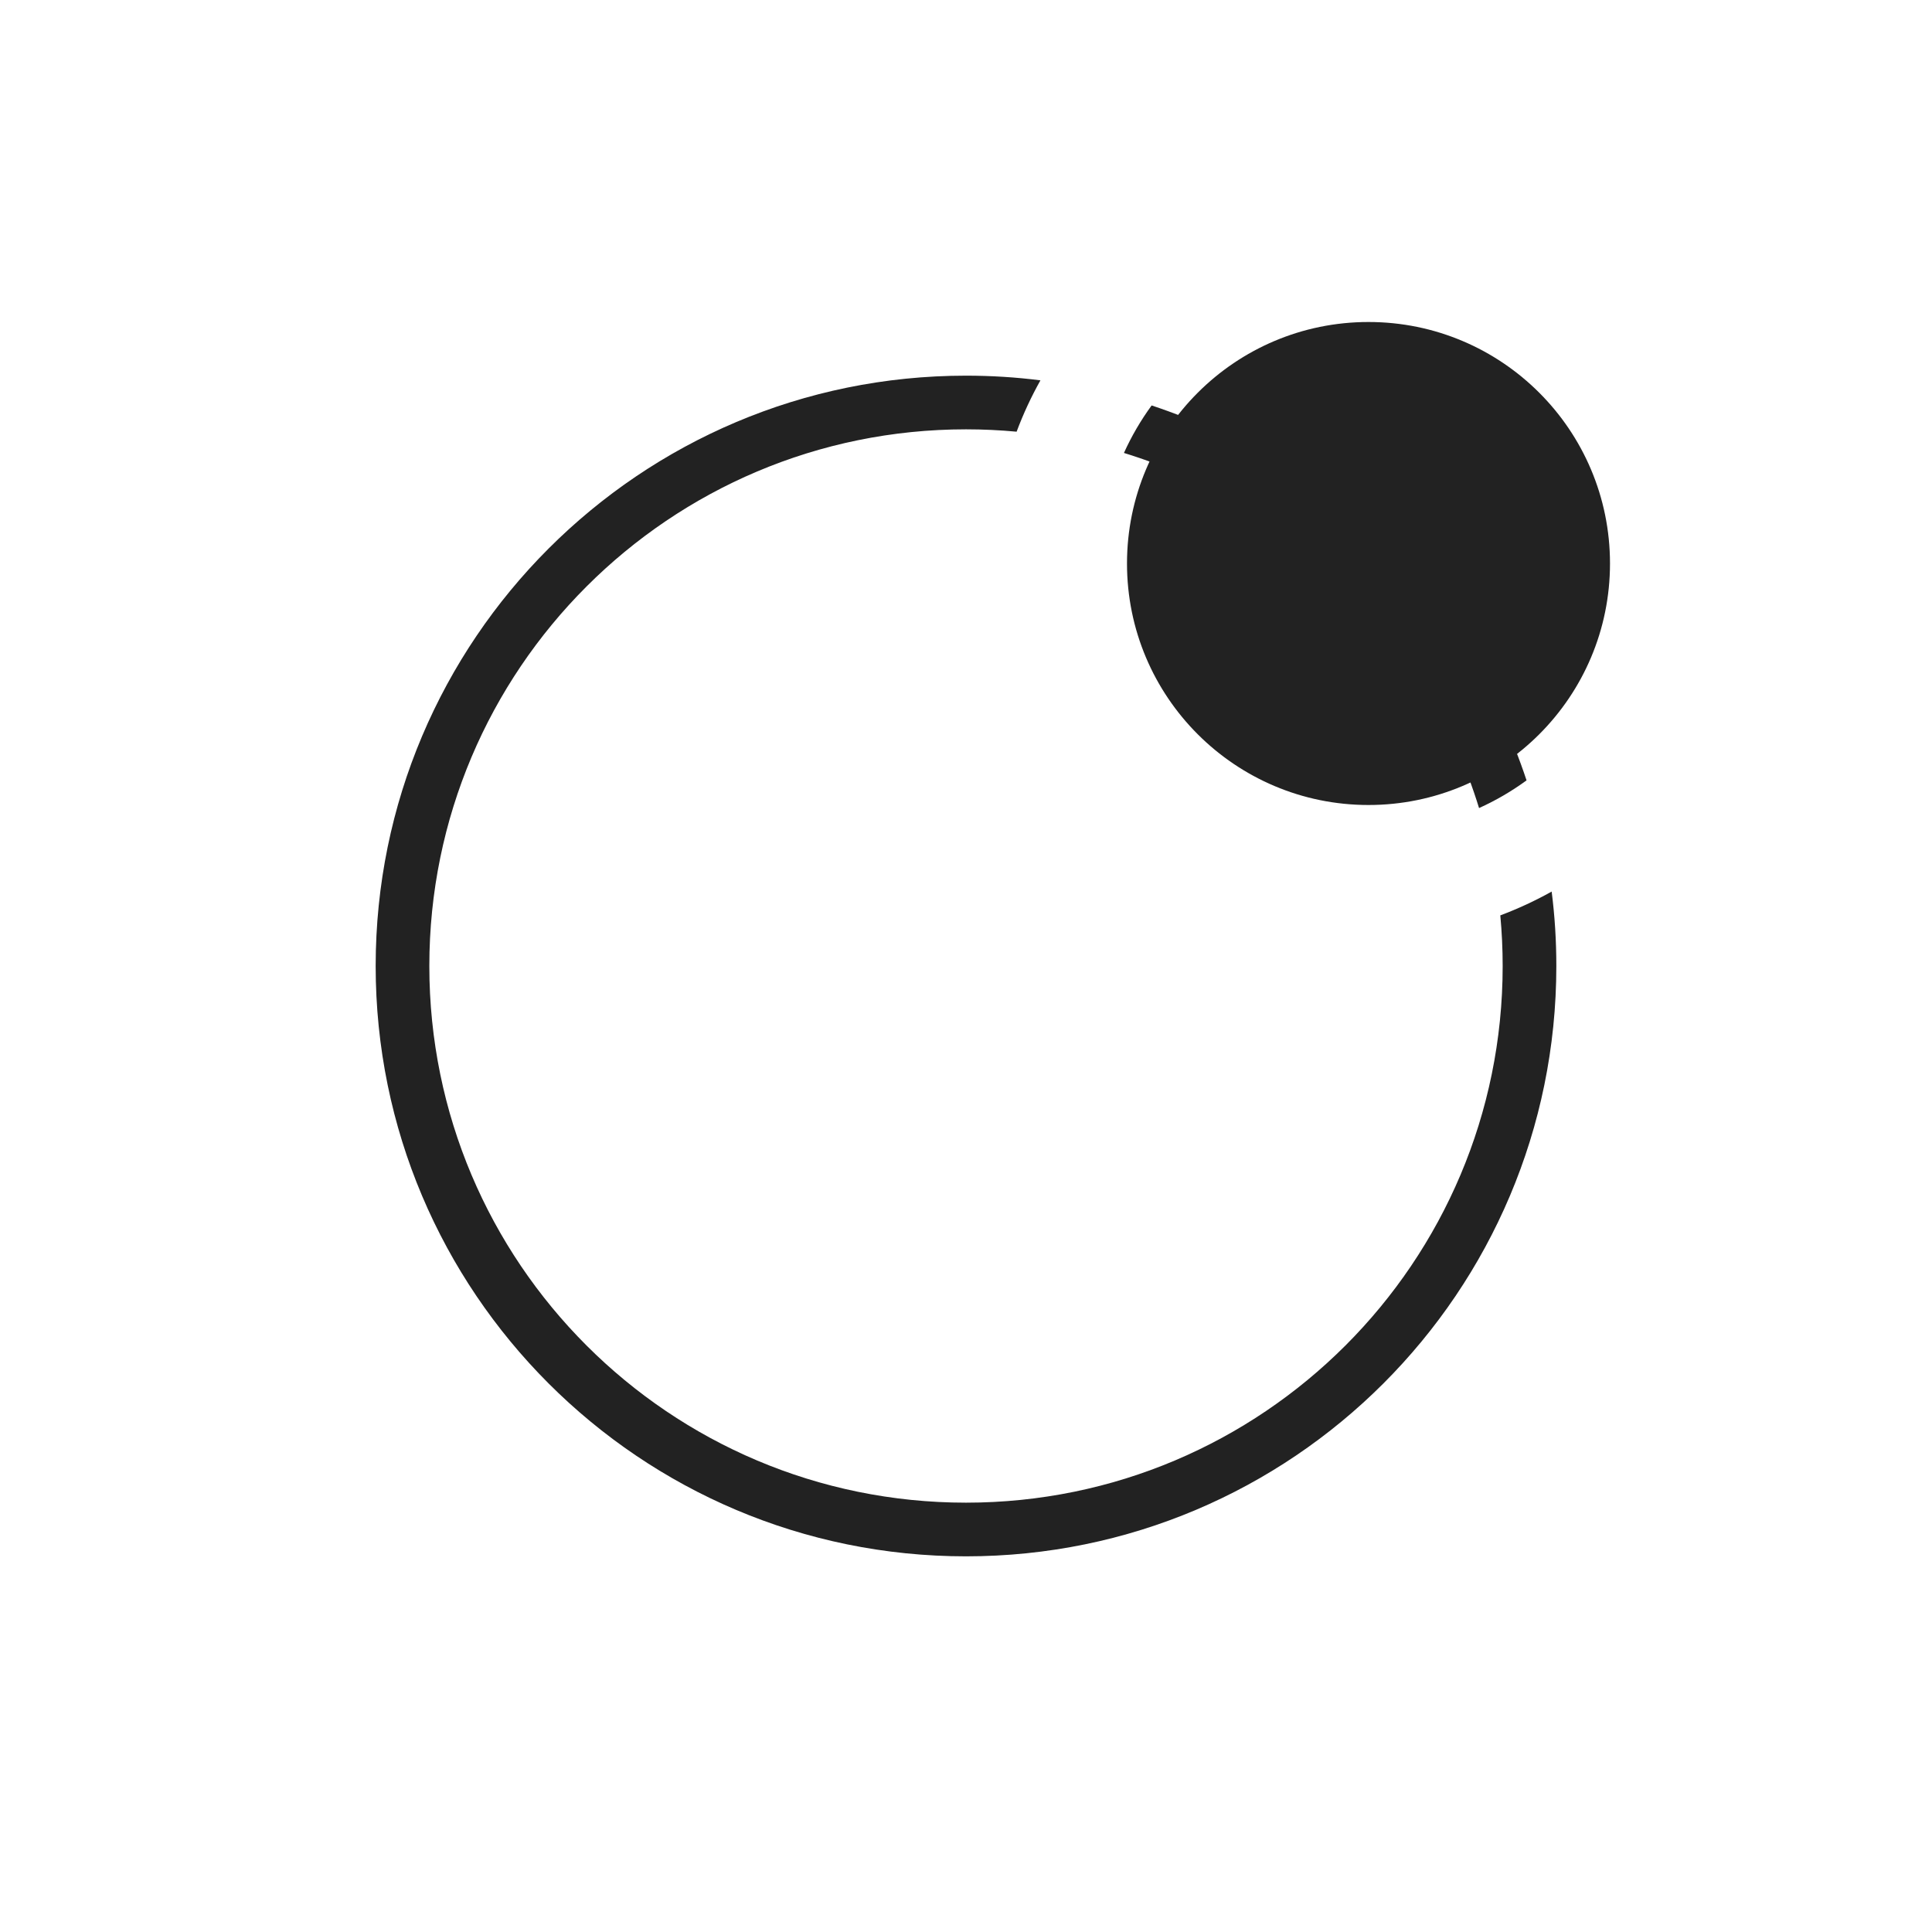
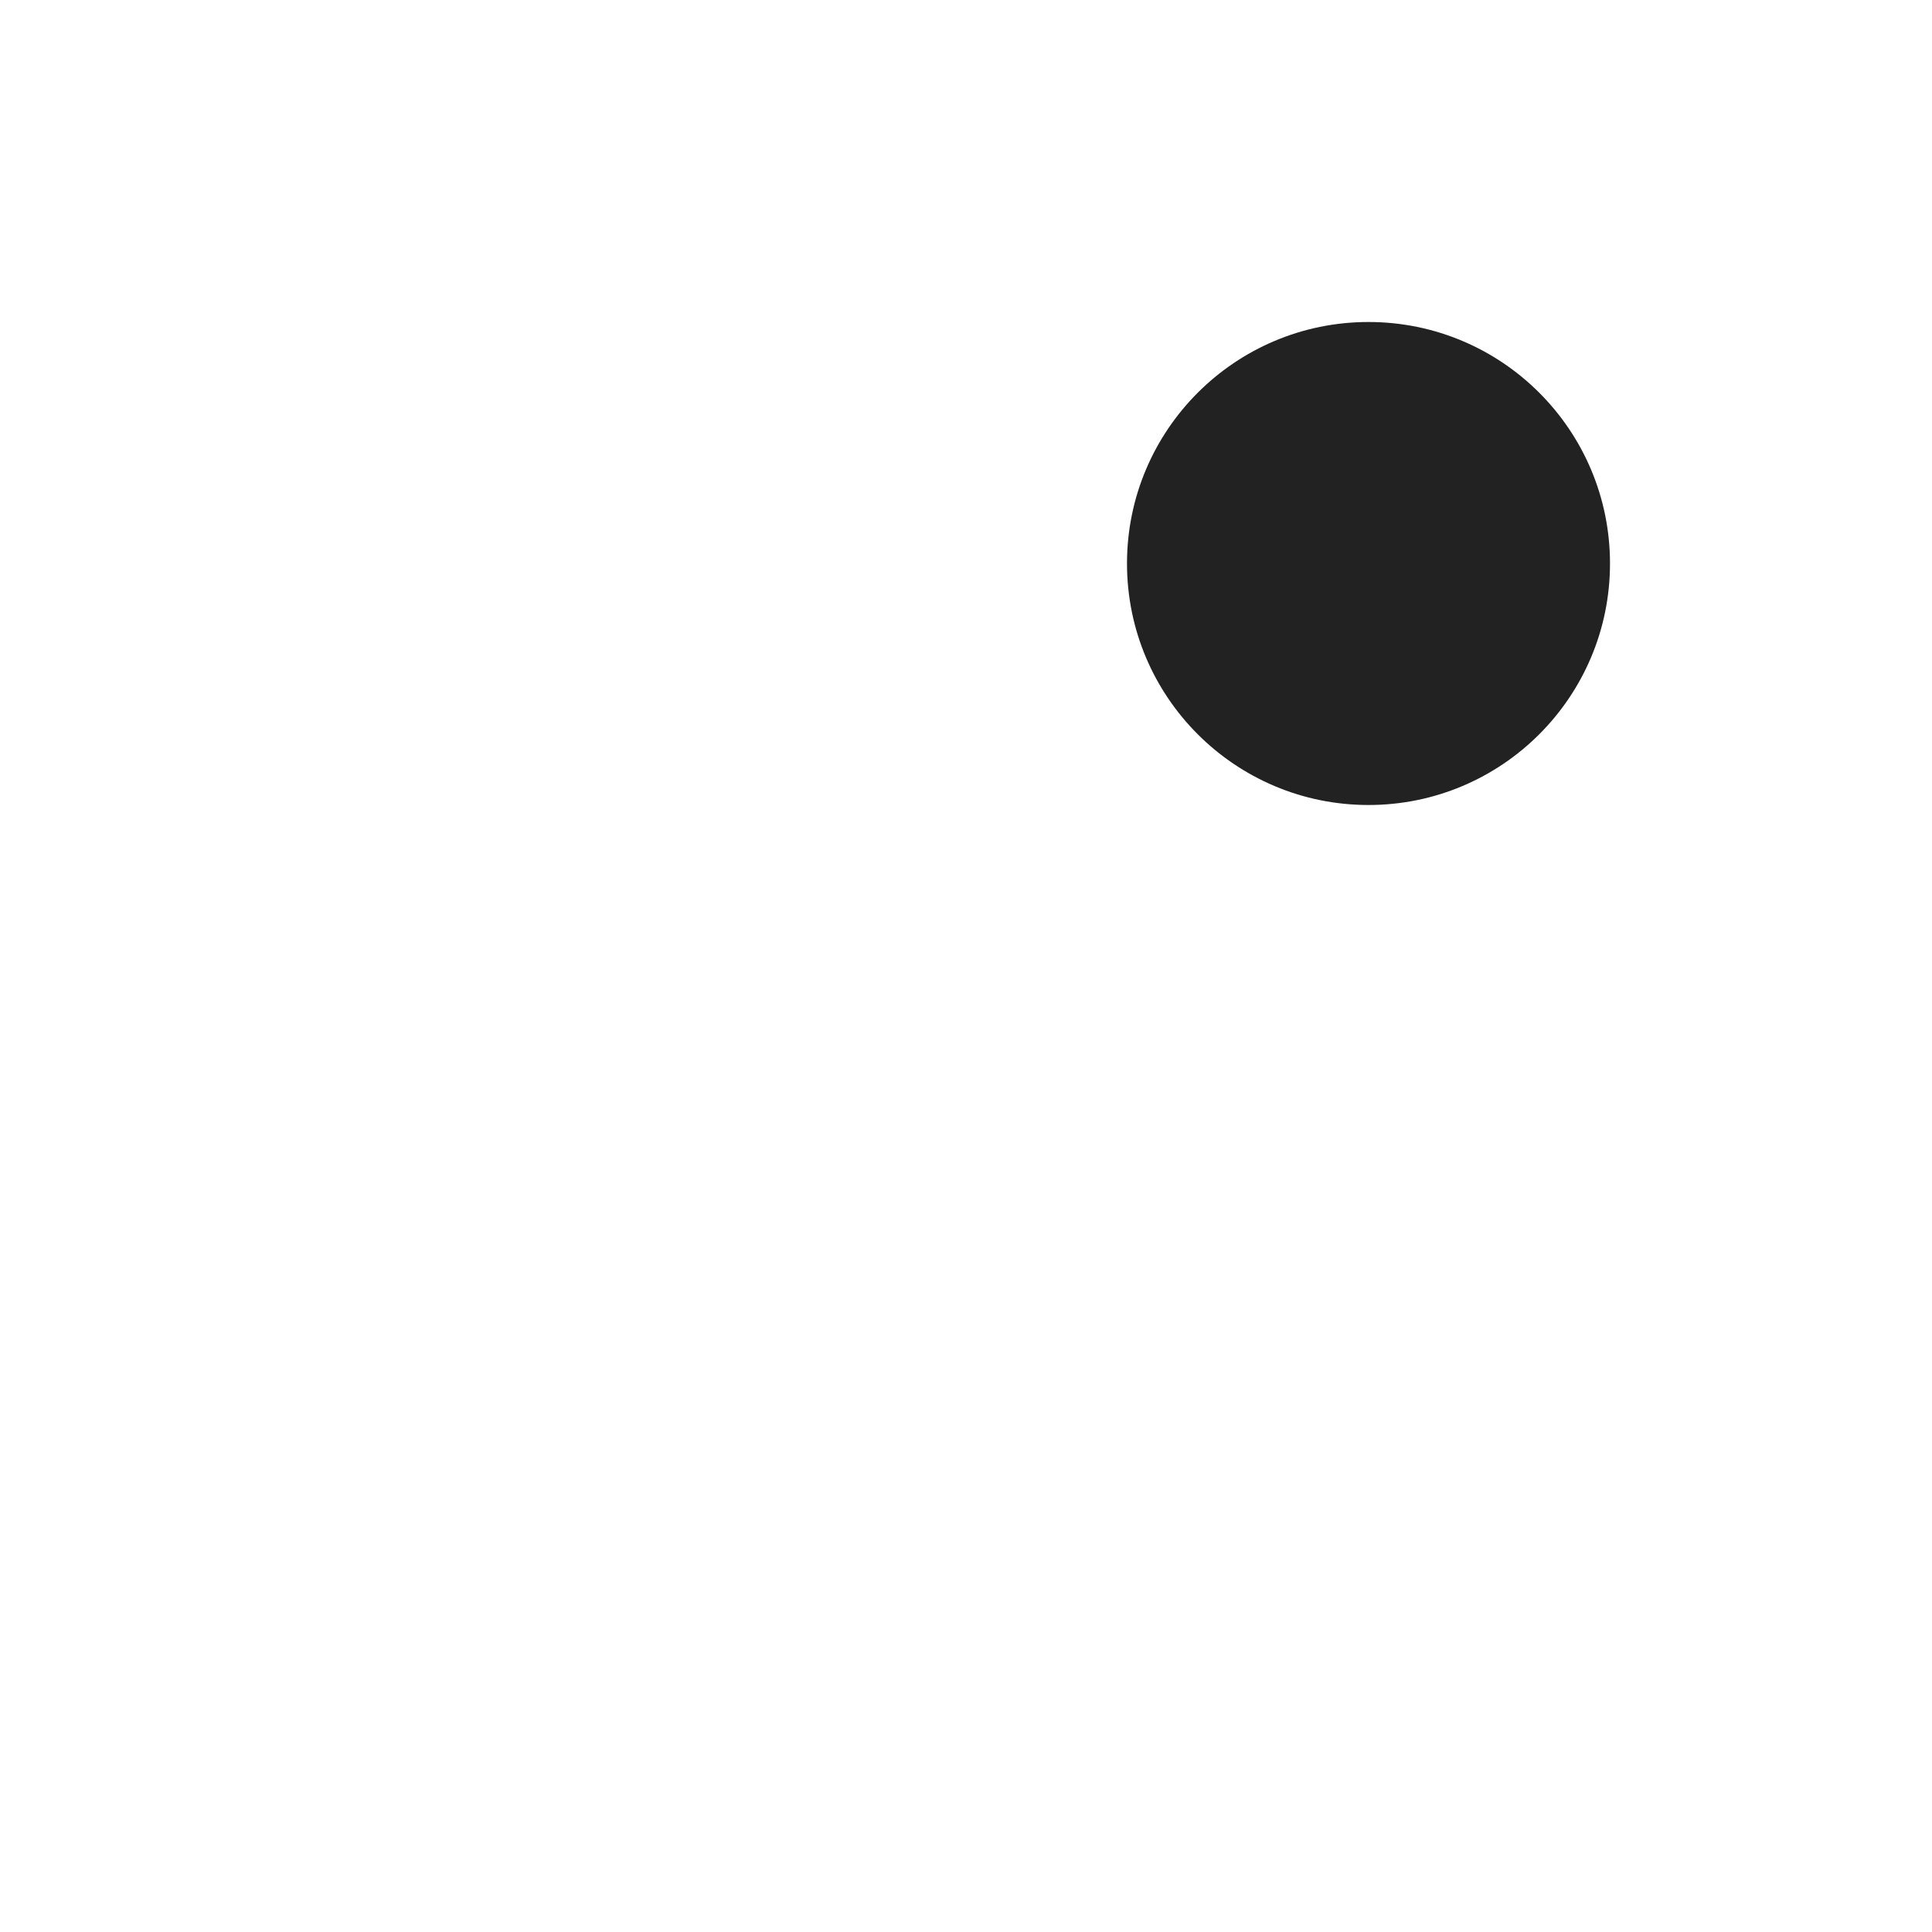
<svg xmlns="http://www.w3.org/2000/svg" width="36" height="36" viewBox="0 0 36 36" fill="none">
-   <path fill-rule="evenodd" clip-rule="evenodd" d="M28.445 14.541C27.355 11.248 24.752 8.645 21.459 7.555C21.258 7.83 21.085 8.126 20.943 8.44C24.099 9.41 26.589 11.901 27.56 15.057C27.874 14.915 28.17 14.742 28.445 14.541ZM18.943 8.044C18.633 8.015 18.318 8 18 8C12.477 8 8 12.477 8 18C8 23.523 12.477 28 18 28C23.523 28 28 23.523 28 18C28 17.682 27.985 17.367 27.956 17.057C28.288 16.932 28.608 16.784 28.913 16.613C28.971 17.067 29 17.53 29 18C29 24.075 24.075 29 18 29C11.925 29 7 24.075 7 18C7 11.925 11.925 7 18 7C18.47 7 18.933 7.029 19.387 7.087C19.216 7.392 19.067 7.712 18.943 8.044Z" fill="#222222" />
  <circle cx="25.5" cy="10.5" r="4.5" fill="#222222" />
</svg>